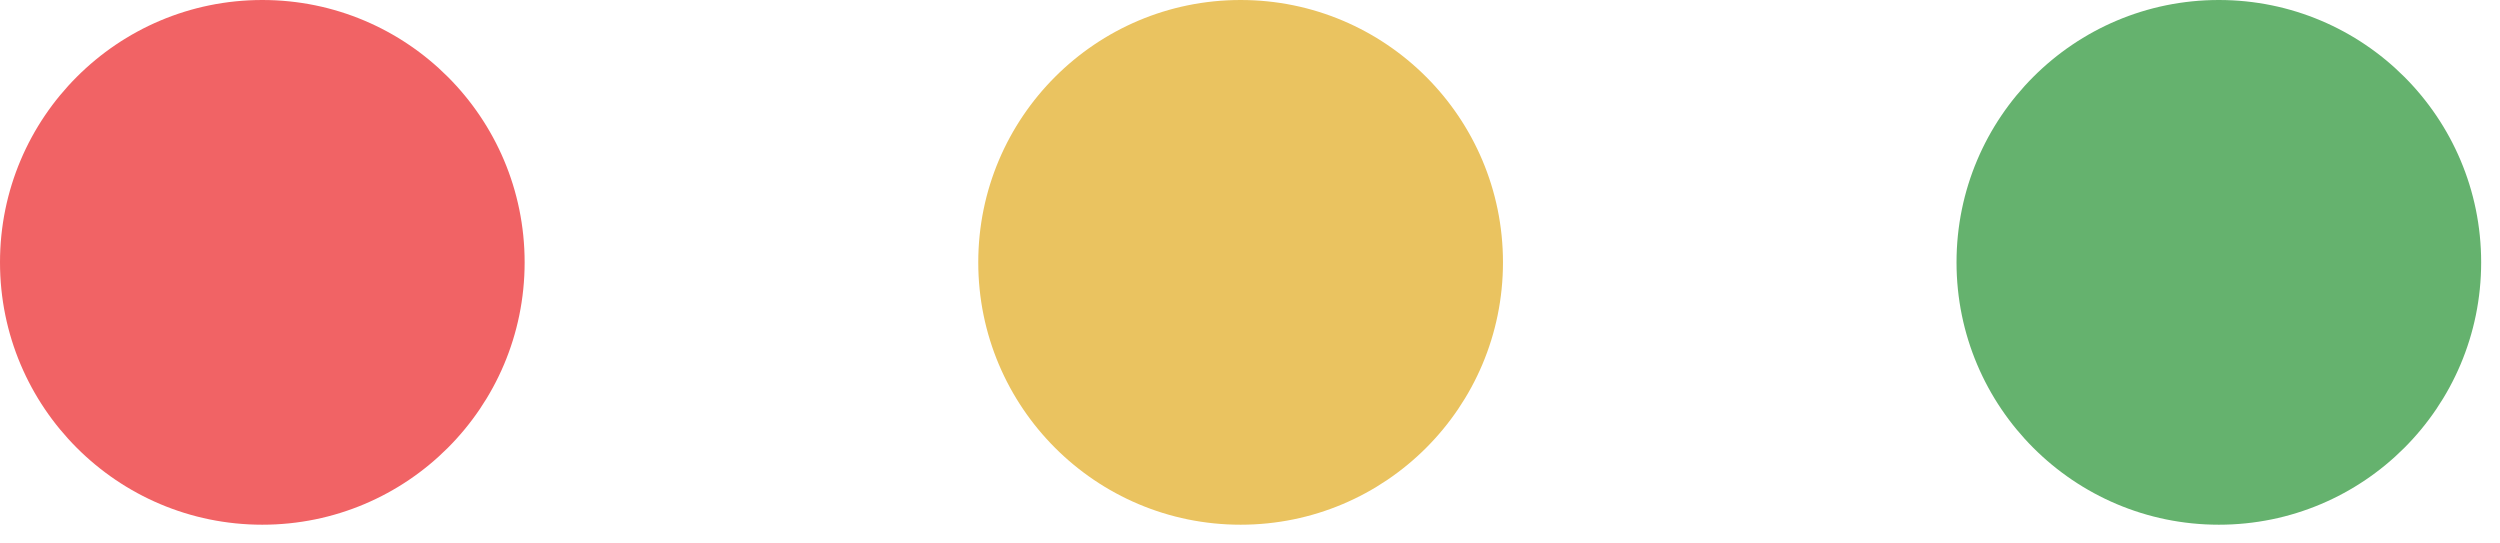
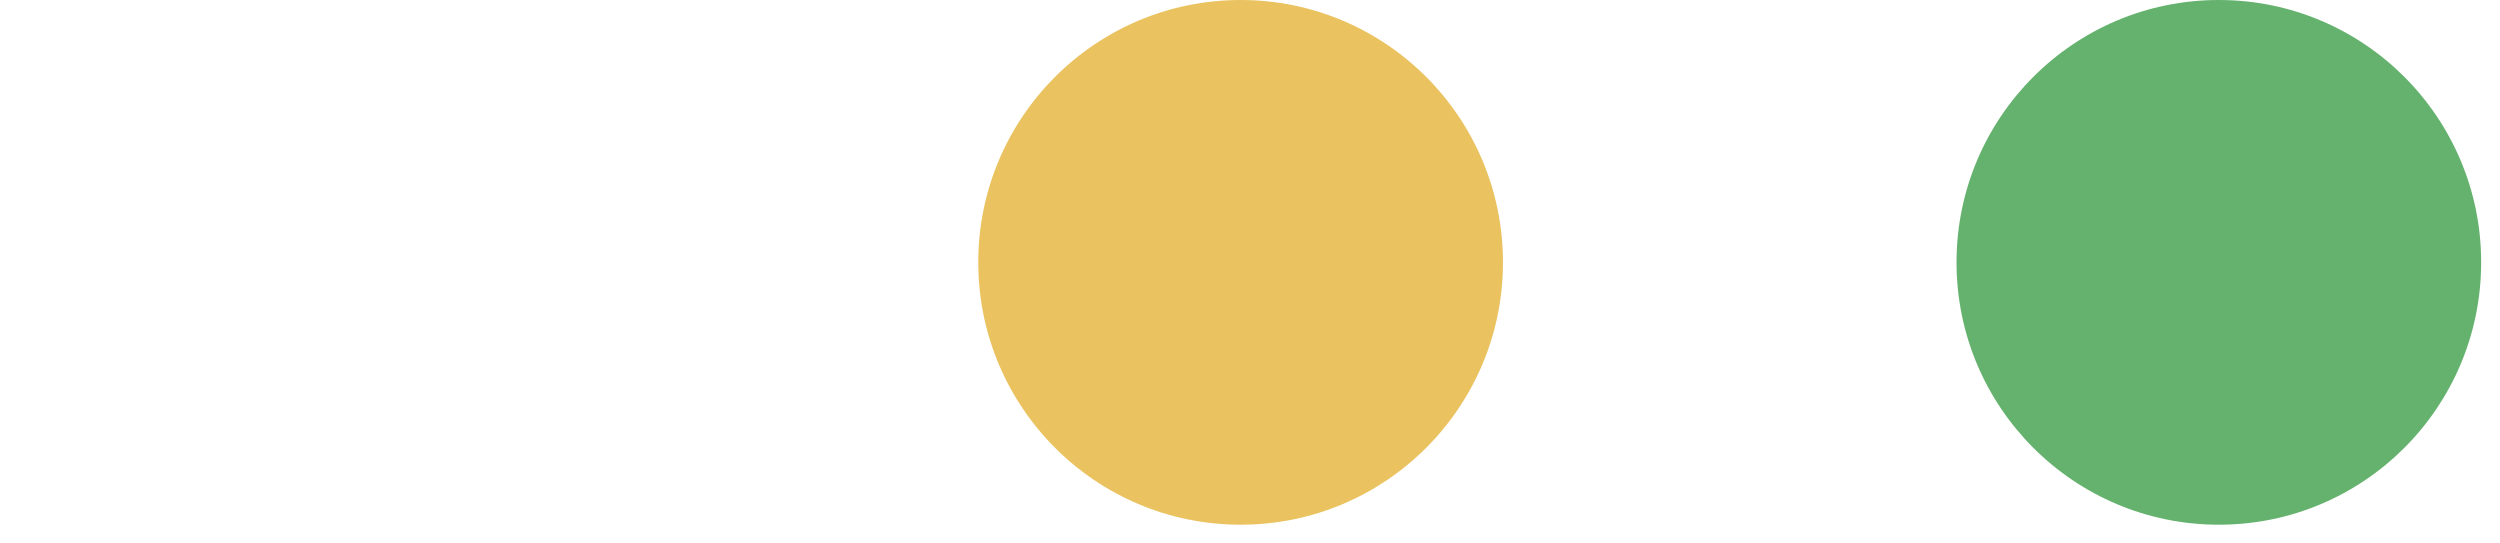
<svg xmlns="http://www.w3.org/2000/svg" width="69" height="15" viewBox="0 0 69 15" fill="none">
  <g id="Group 1000004155">
-     <ellipse id="Ellipse 2520" cx="7.24" cy="7.241" rx="7.24" ry="7.241" fill="#F16365" />
    <circle id="Ellipse 2521" cx="34.241" cy="7.241" r="7.241" fill="#EAC360" />
    <ellipse id="Ellipse 2522" cx="61.24" cy="7.241" rx="7.24" ry="7.241" fill="#65B26E" />
  </g>
</svg>